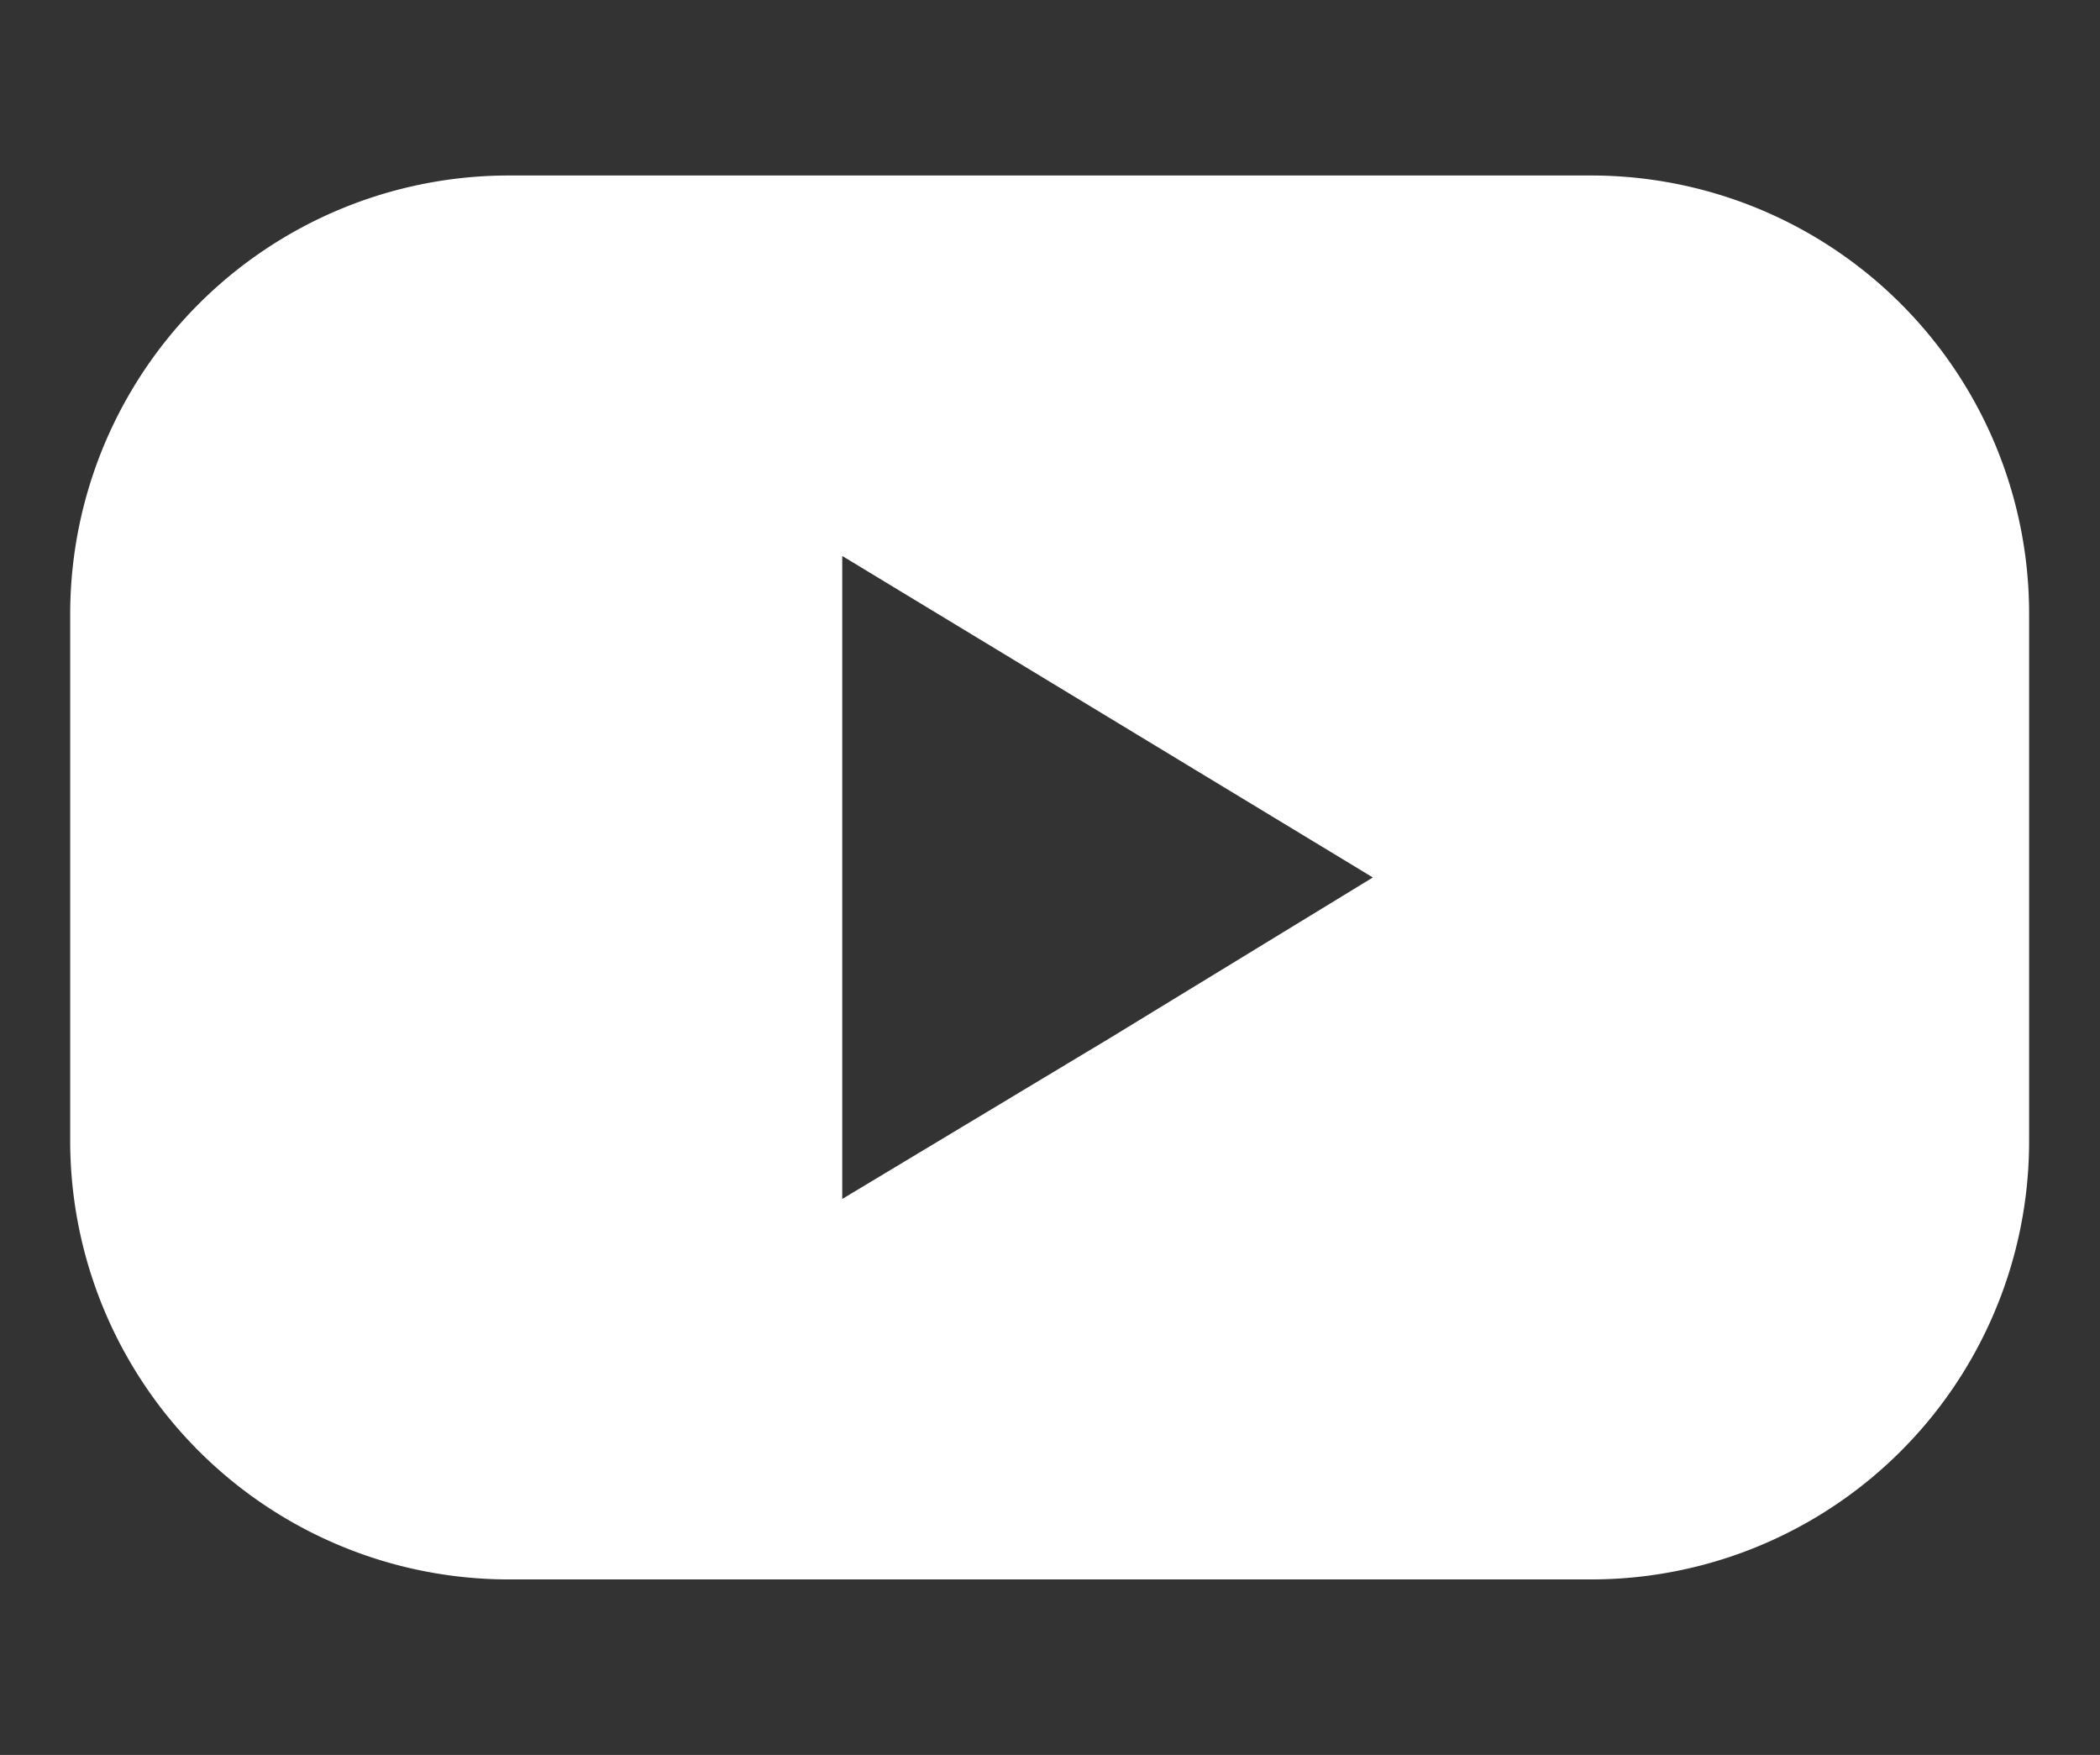
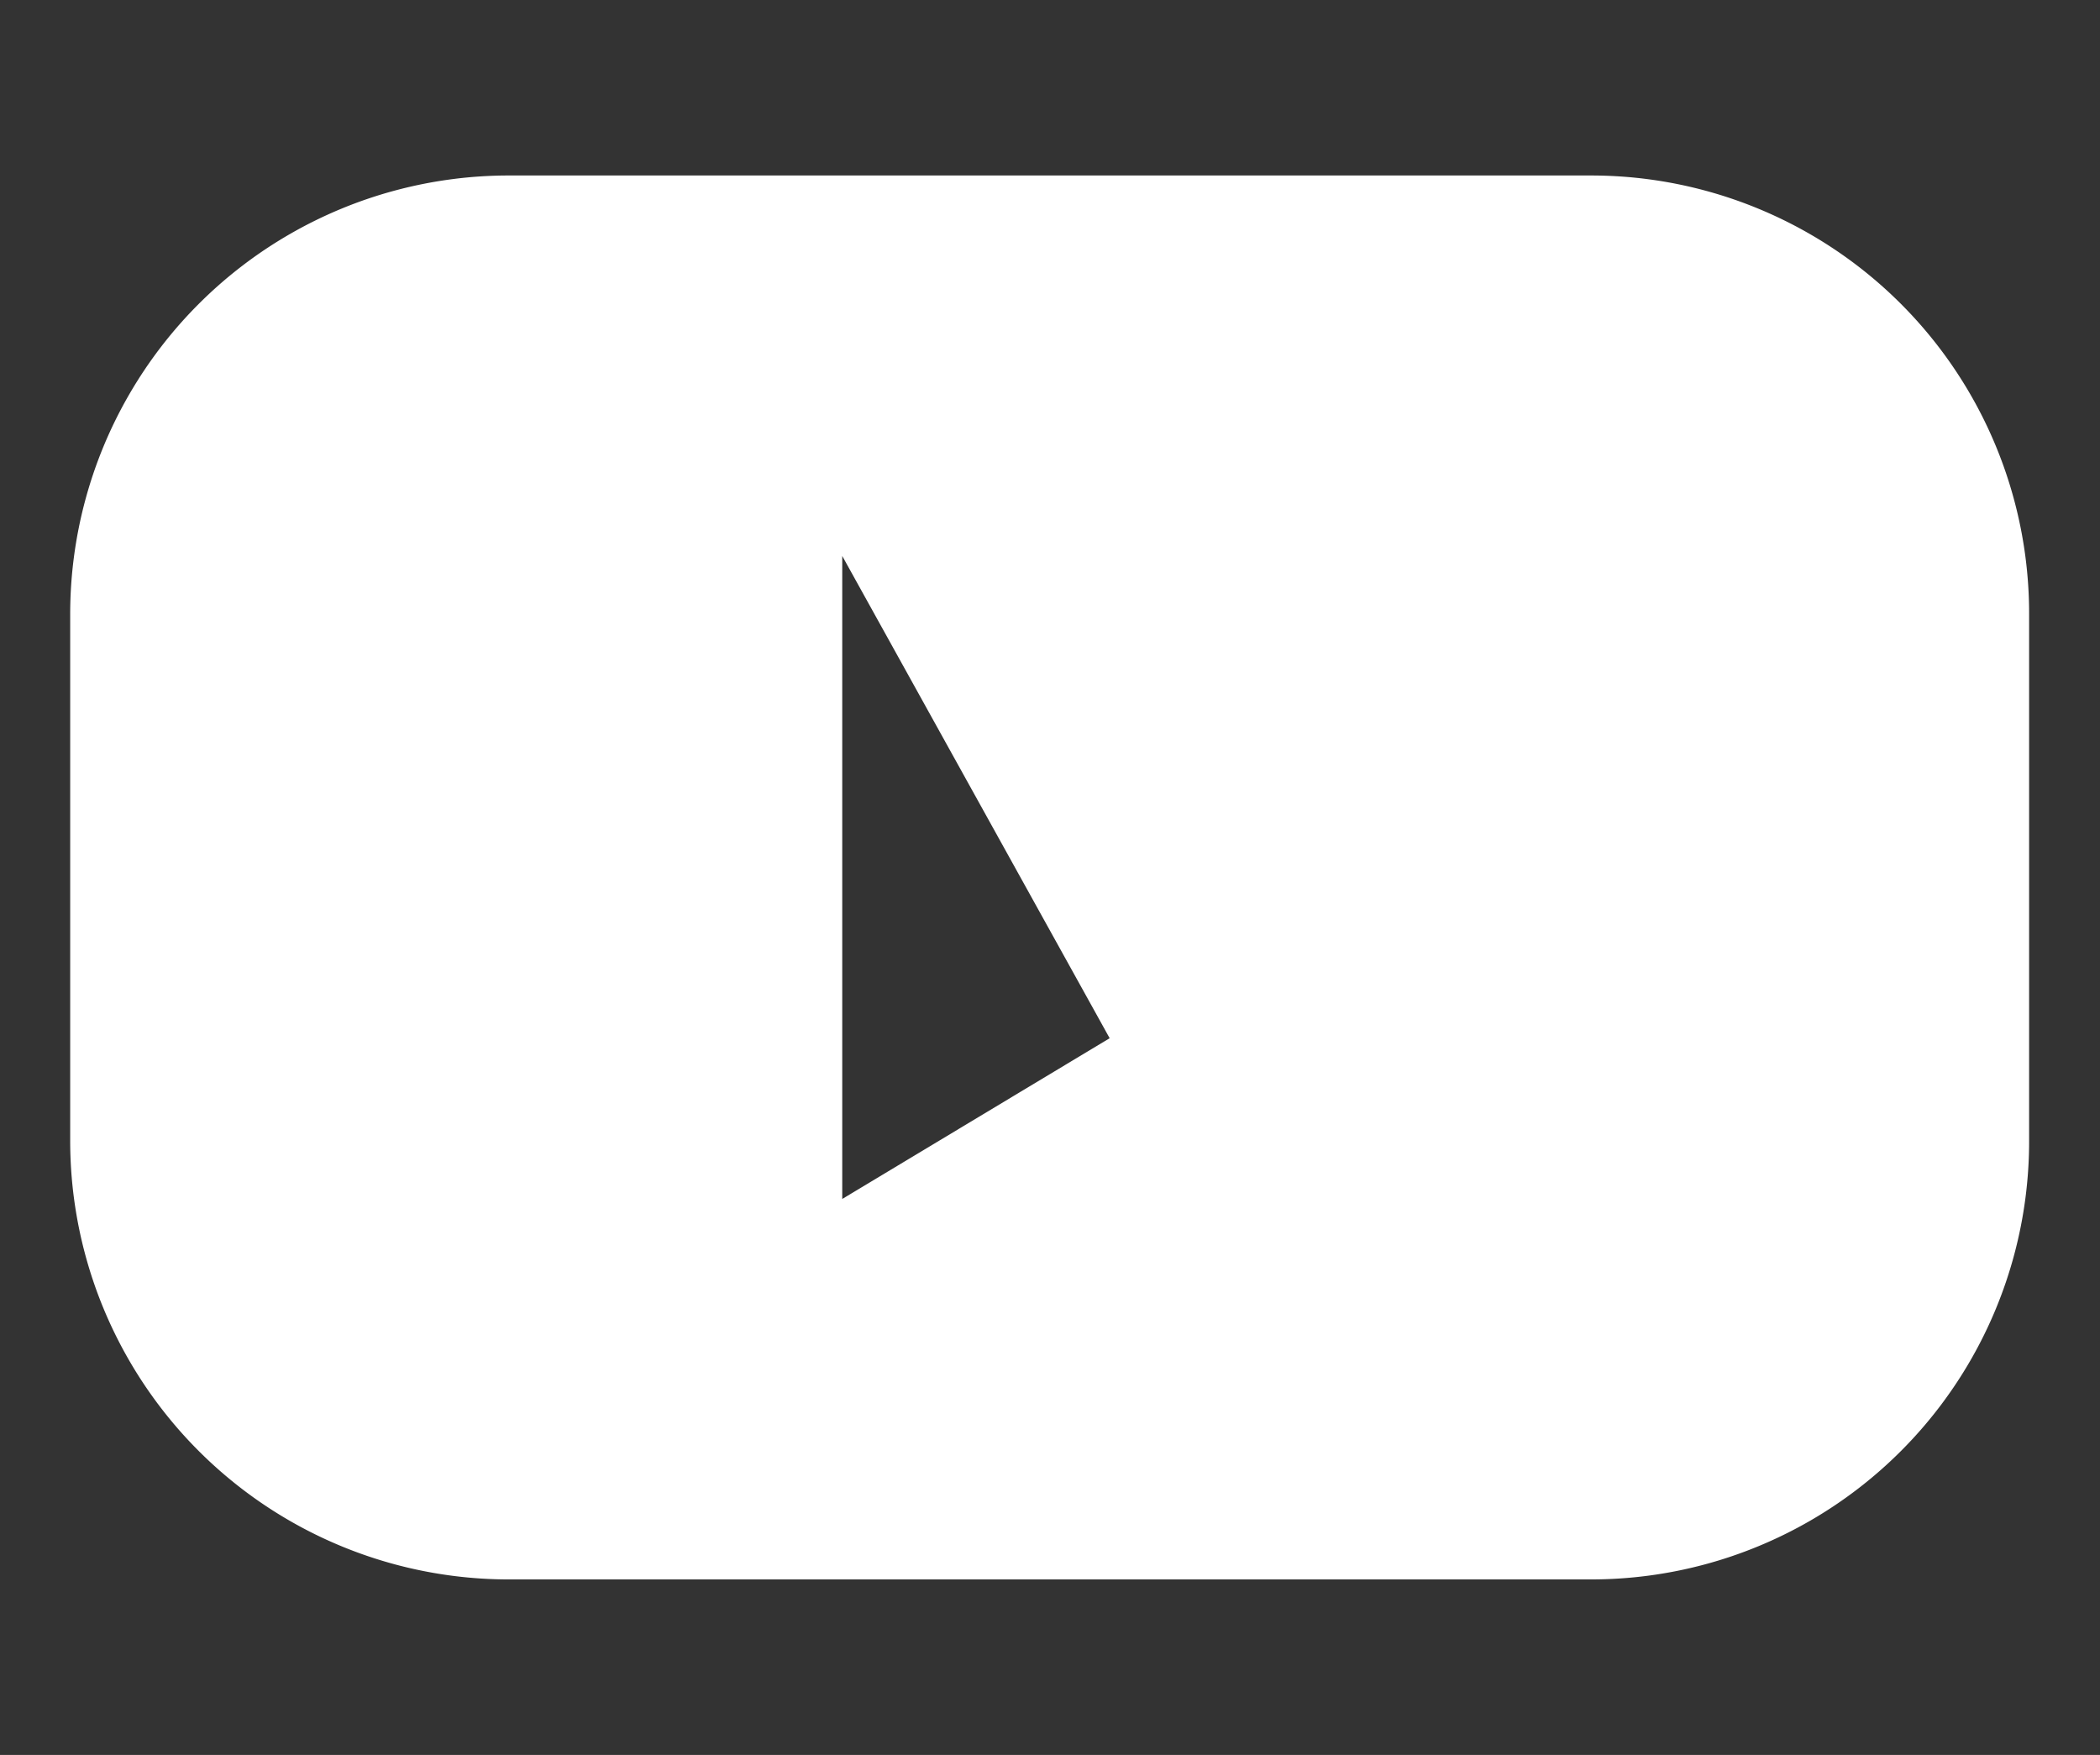
<svg xmlns="http://www.w3.org/2000/svg" id="Livello_1" data-name="Livello 1" viewBox="0 0 29.92 25">
  <rect x="0" y="0" width="29.92" height="25" fill="#333333" stroke="none" />
  <defs>
    <style>.cls-1{fill:#fff;}</style>
  </defs>
-   <path class="cls-1" d="M22.67,2.5H7.26A6.25,6.25,0,0,0,1,8.75v7.5A6.25,6.25,0,0,0,7.26,22.5H22.67a6.24,6.24,0,0,0,6.24-6.25V8.75A6.24,6.24,0,0,0,22.67,2.5ZM15.81,14.79,12,17.08V7.92l3.78,2.29,3.78,2.29Z" />
+   <path class="cls-1" d="M22.67,2.5H7.26A6.25,6.25,0,0,0,1,8.75v7.5A6.25,6.25,0,0,0,7.26,22.5H22.67a6.24,6.24,0,0,0,6.24-6.25V8.75A6.24,6.24,0,0,0,22.67,2.5ZM15.81,14.79,12,17.08V7.92Z" />
</svg>